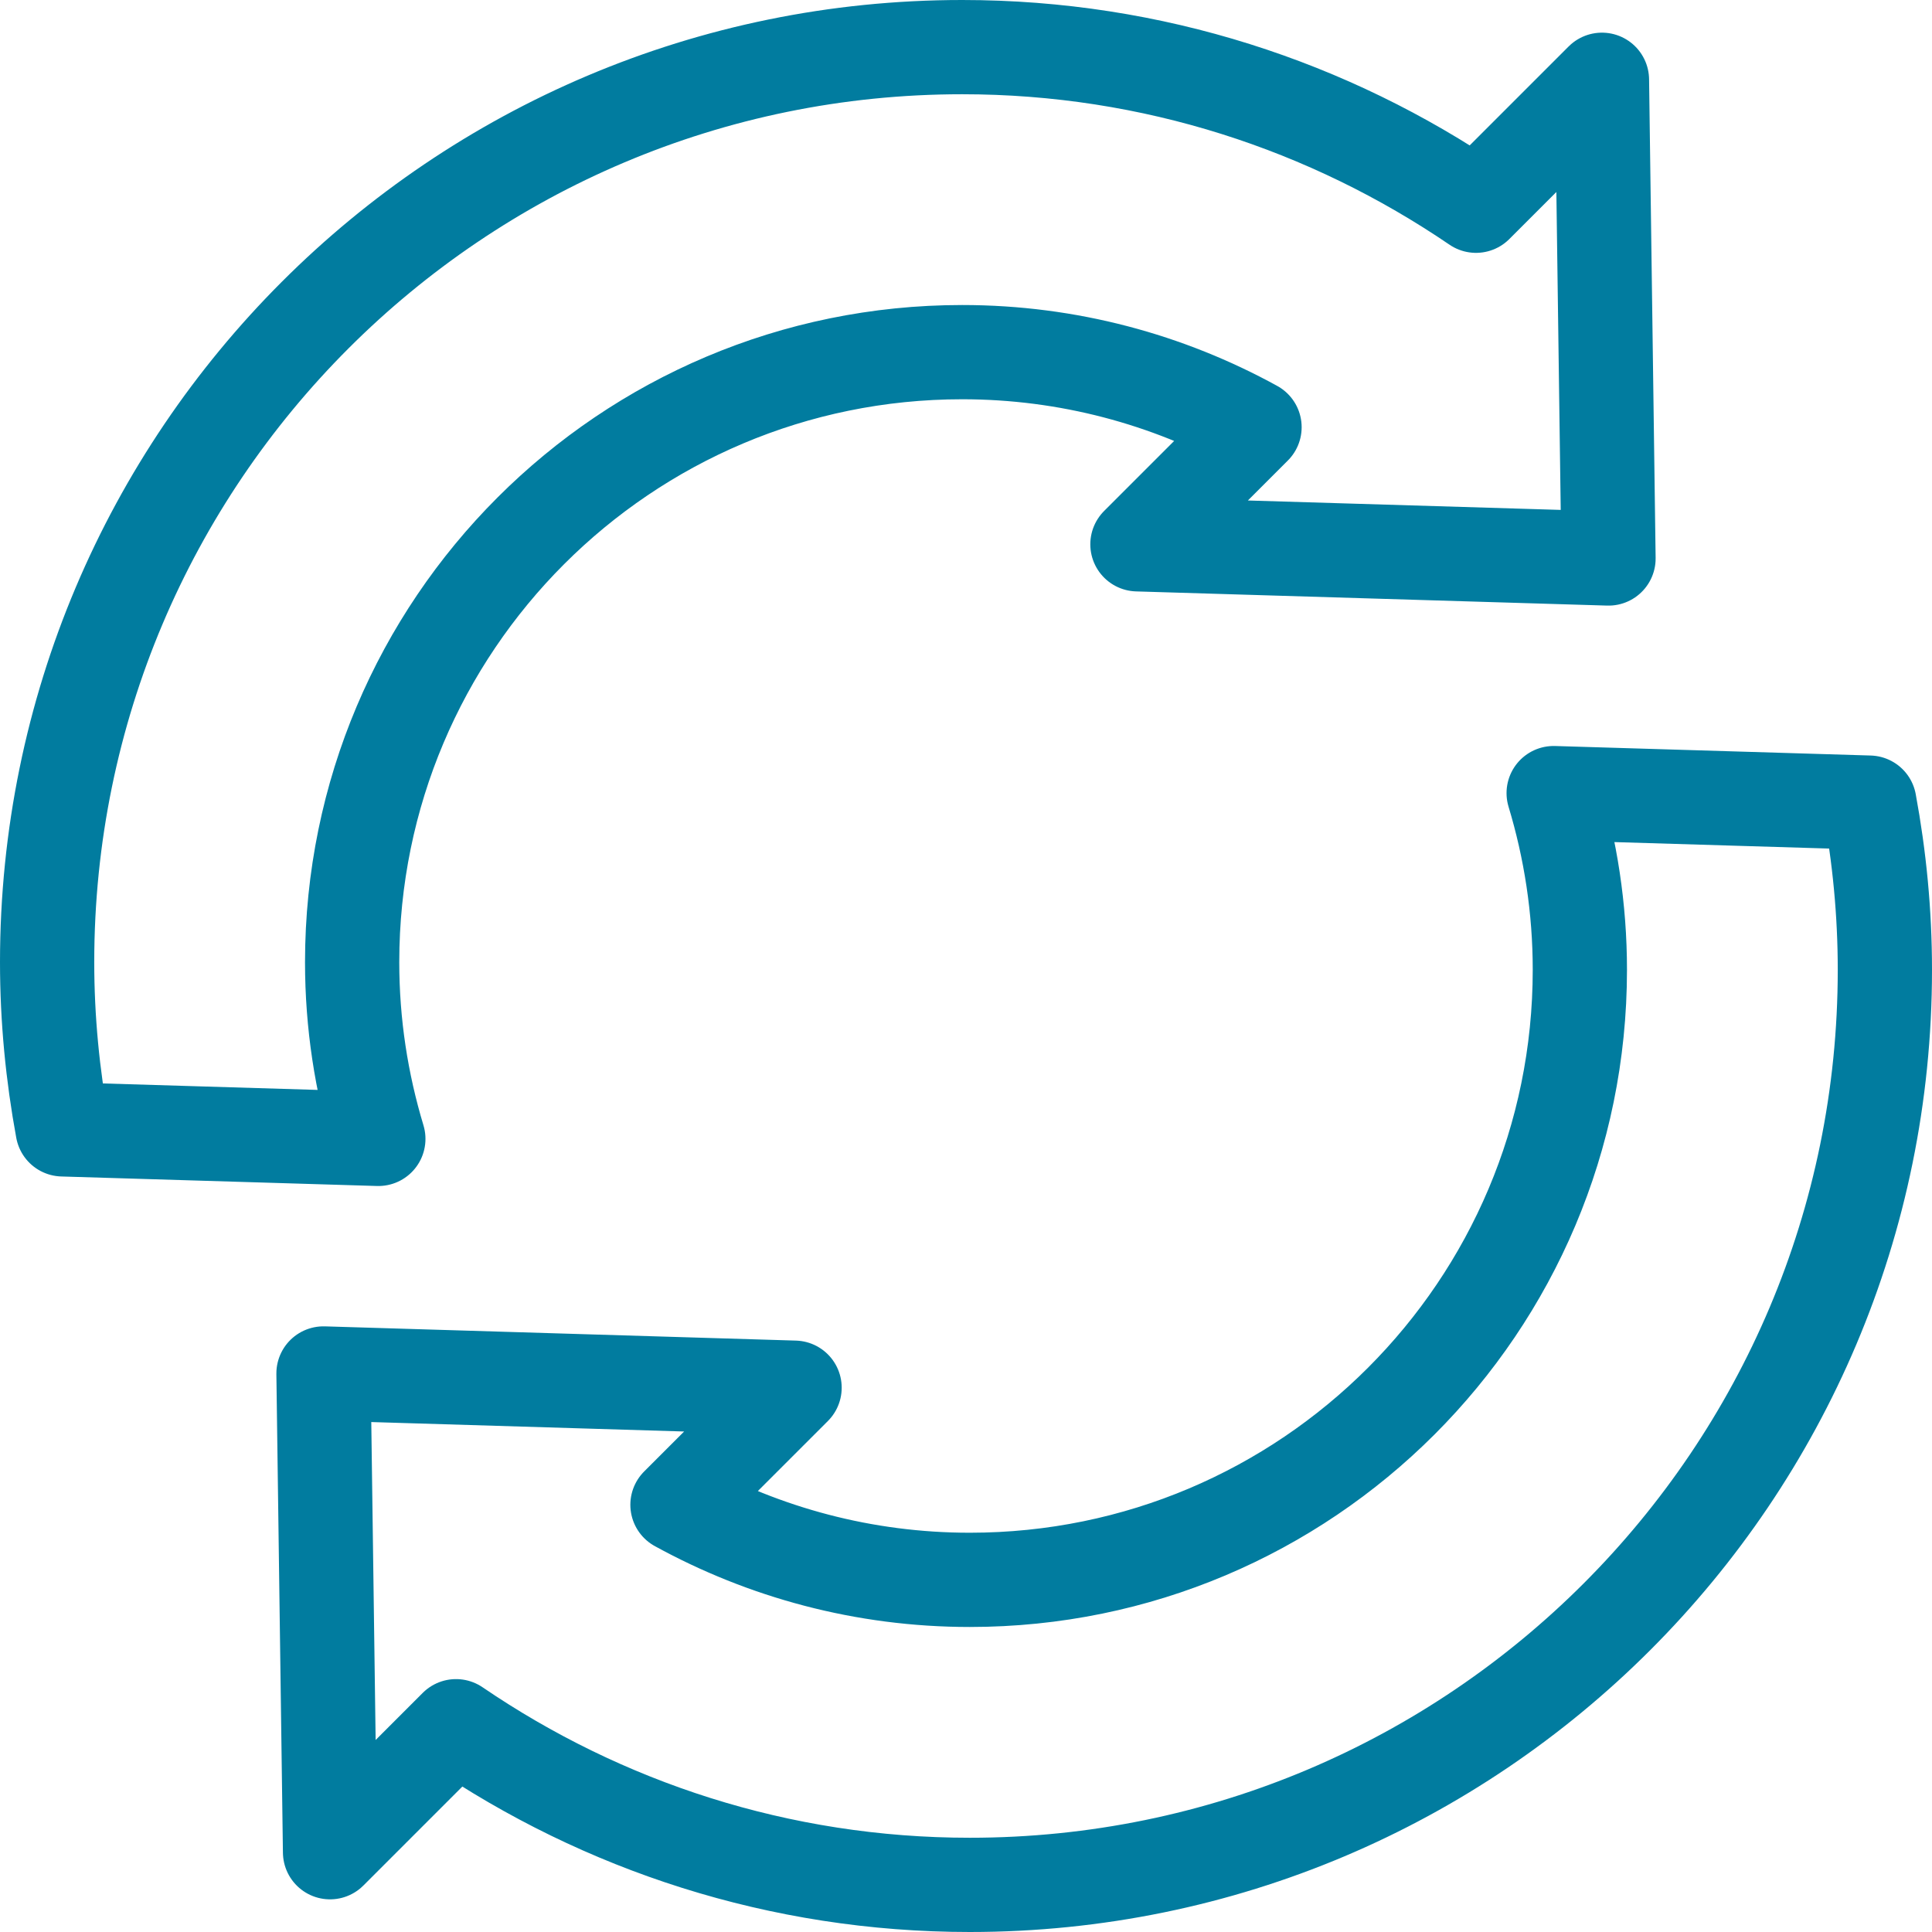
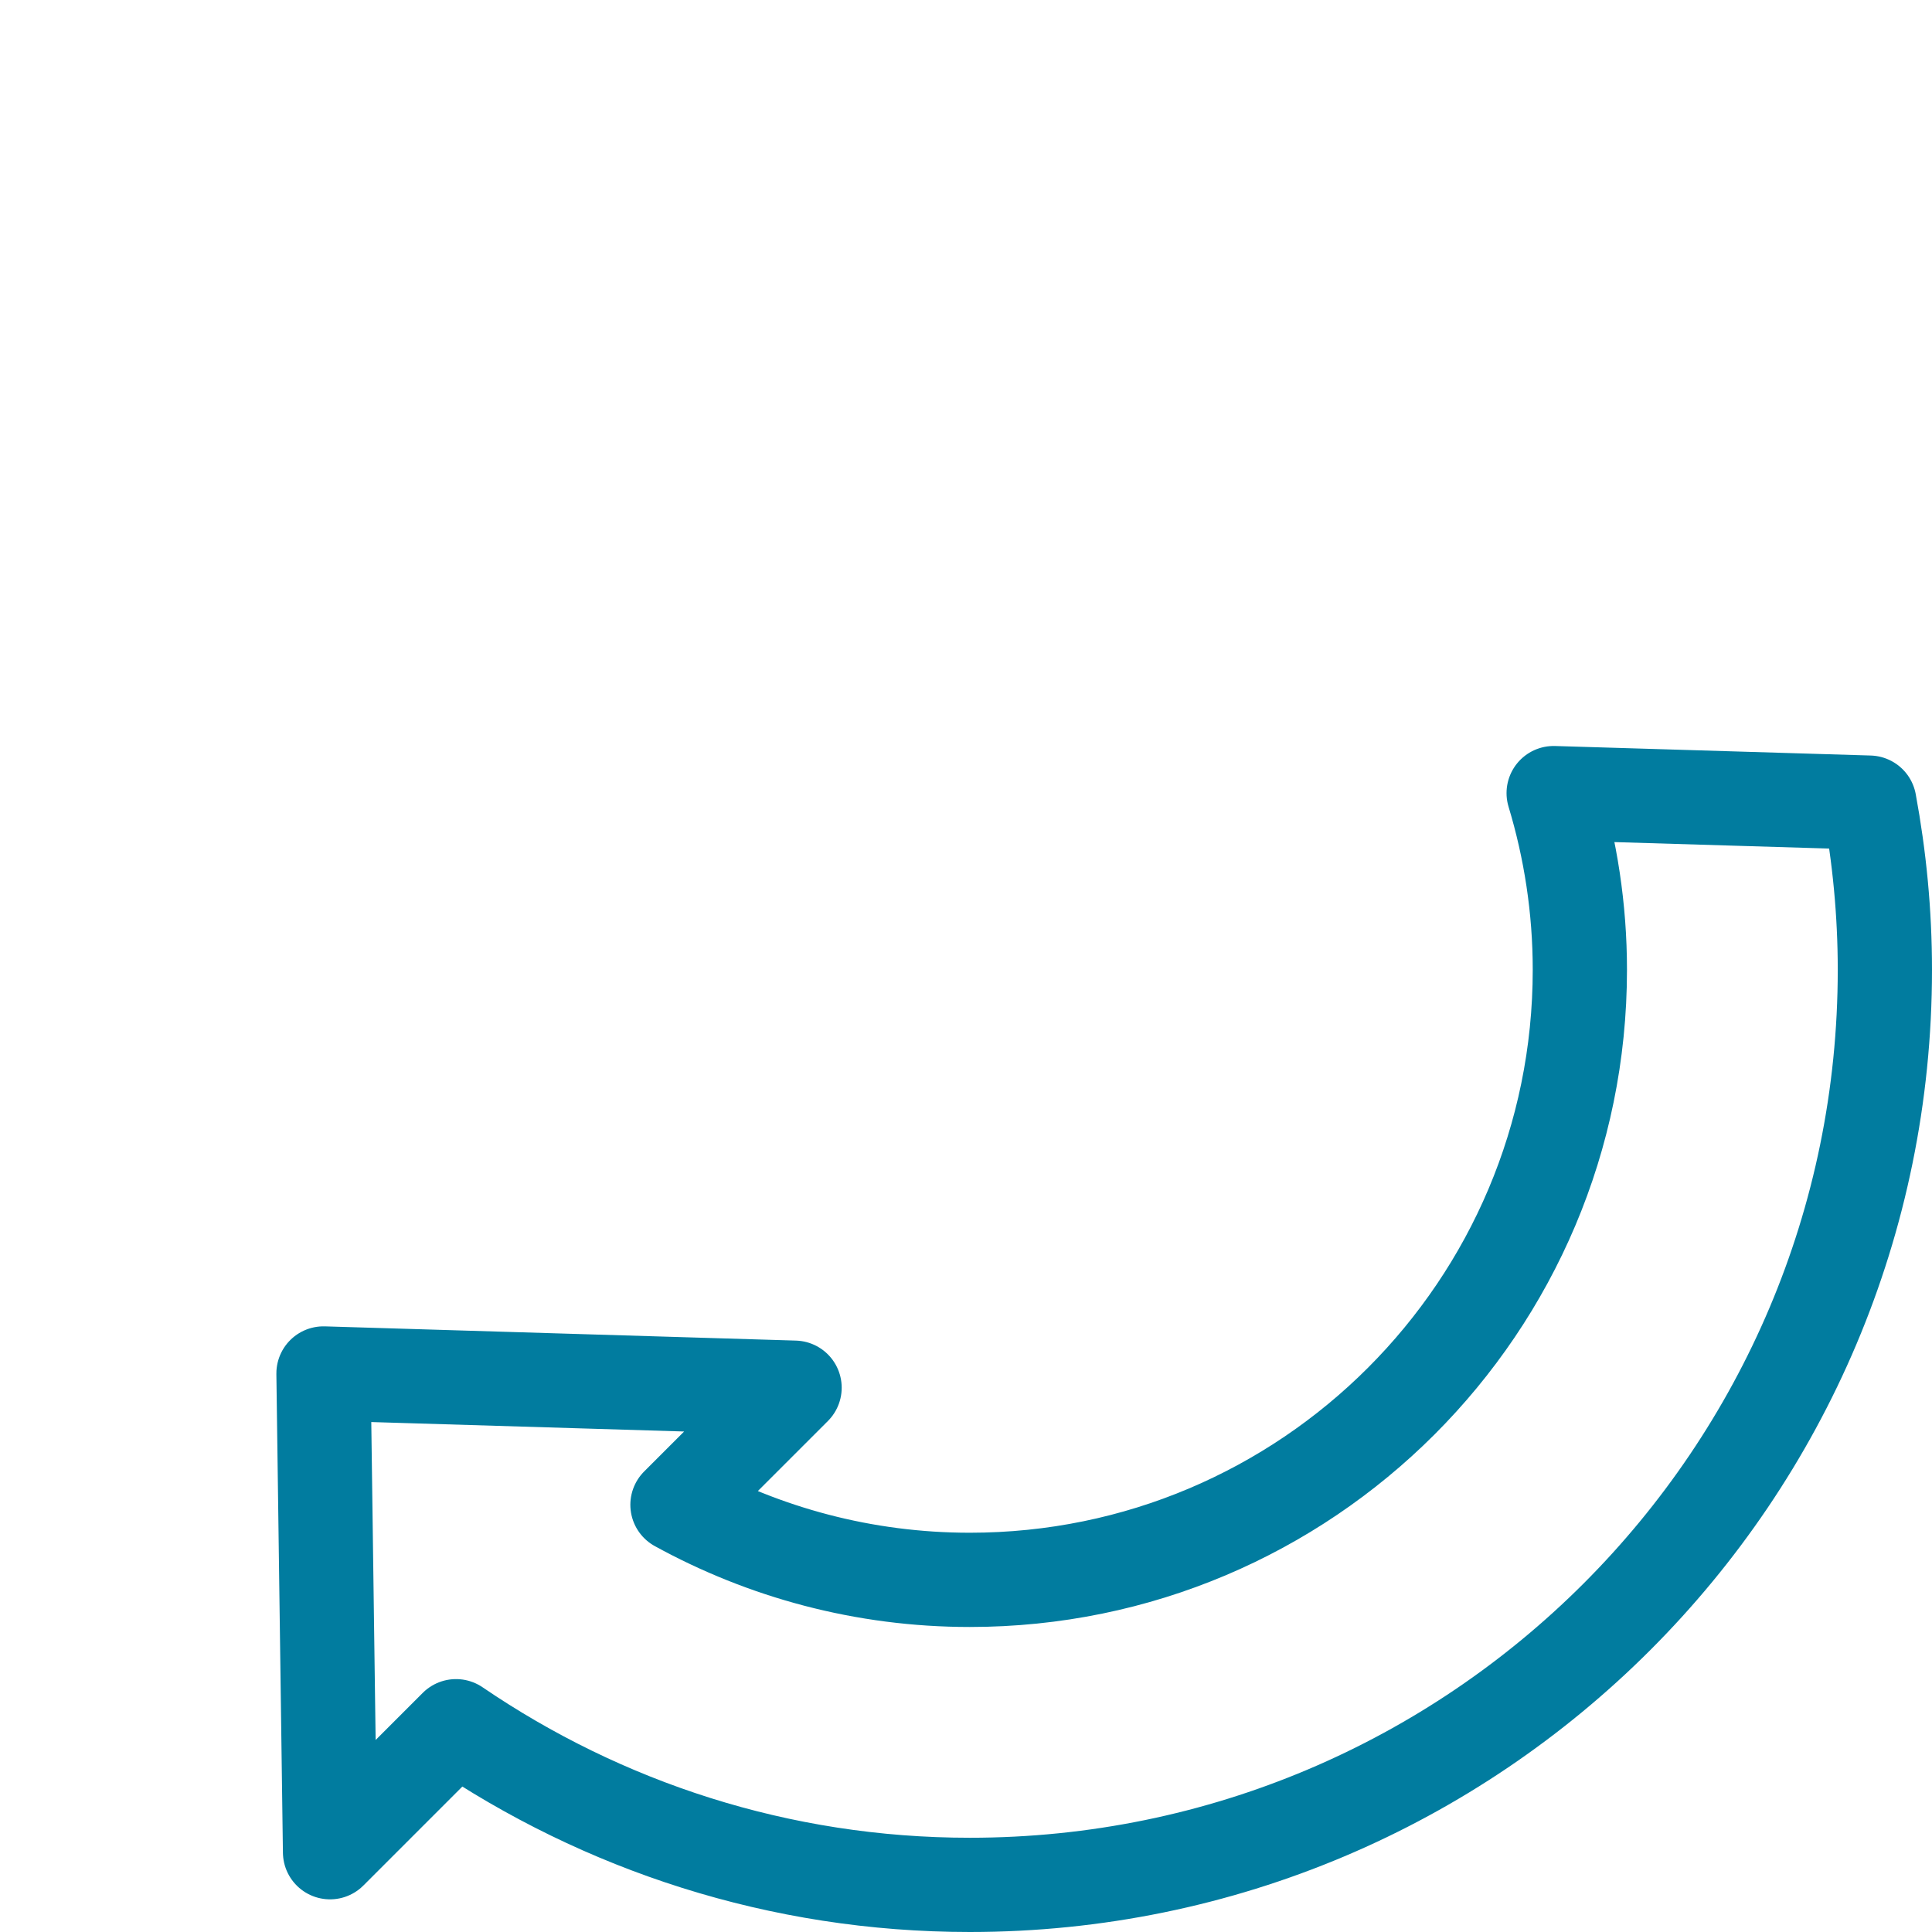
<svg xmlns="http://www.w3.org/2000/svg" width="41" height="41" viewBox="0 0 41 41" fill="none">
  <path d="M14.377 31.934C16.22 32.946 18.331 33.527 20.581 33.527C27.731 33.527 33.527 27.731 33.527 20.581C33.527 19.276 33.33 18.018 32.971 16.831L39.671 17.033C39.884 18.184 40 19.368 40 20.581C40 31.306 31.306 40 20.581 40C16.535 40 12.787 38.751 9.678 36.633L7.004 39.307L6.865 29.147L16.862 29.449L14.377 31.934Z" stroke="#017C9F" stroke-width="2" stroke-miterlimit="10" stroke-linecap="round" stroke-linejoin="round" />
-   <path d="M26.623 9.066C24.781 8.054 22.669 7.473 20.419 7.473C13.269 7.473 7.473 13.269 7.473 20.419C7.473 21.724 7.67 22.981 8.029 24.169L1.329 23.967C1.117 22.816 1 21.631 1 20.419C1 9.694 9.694 1 20.419 1C24.465 1 28.213 2.249 31.323 4.366L33.996 1.693L34.135 11.852L24.138 11.551L26.623 9.066Z" stroke="#017C9F" stroke-width="2" stroke-miterlimit="10" stroke-linecap="round" stroke-linejoin="round" />
</svg>